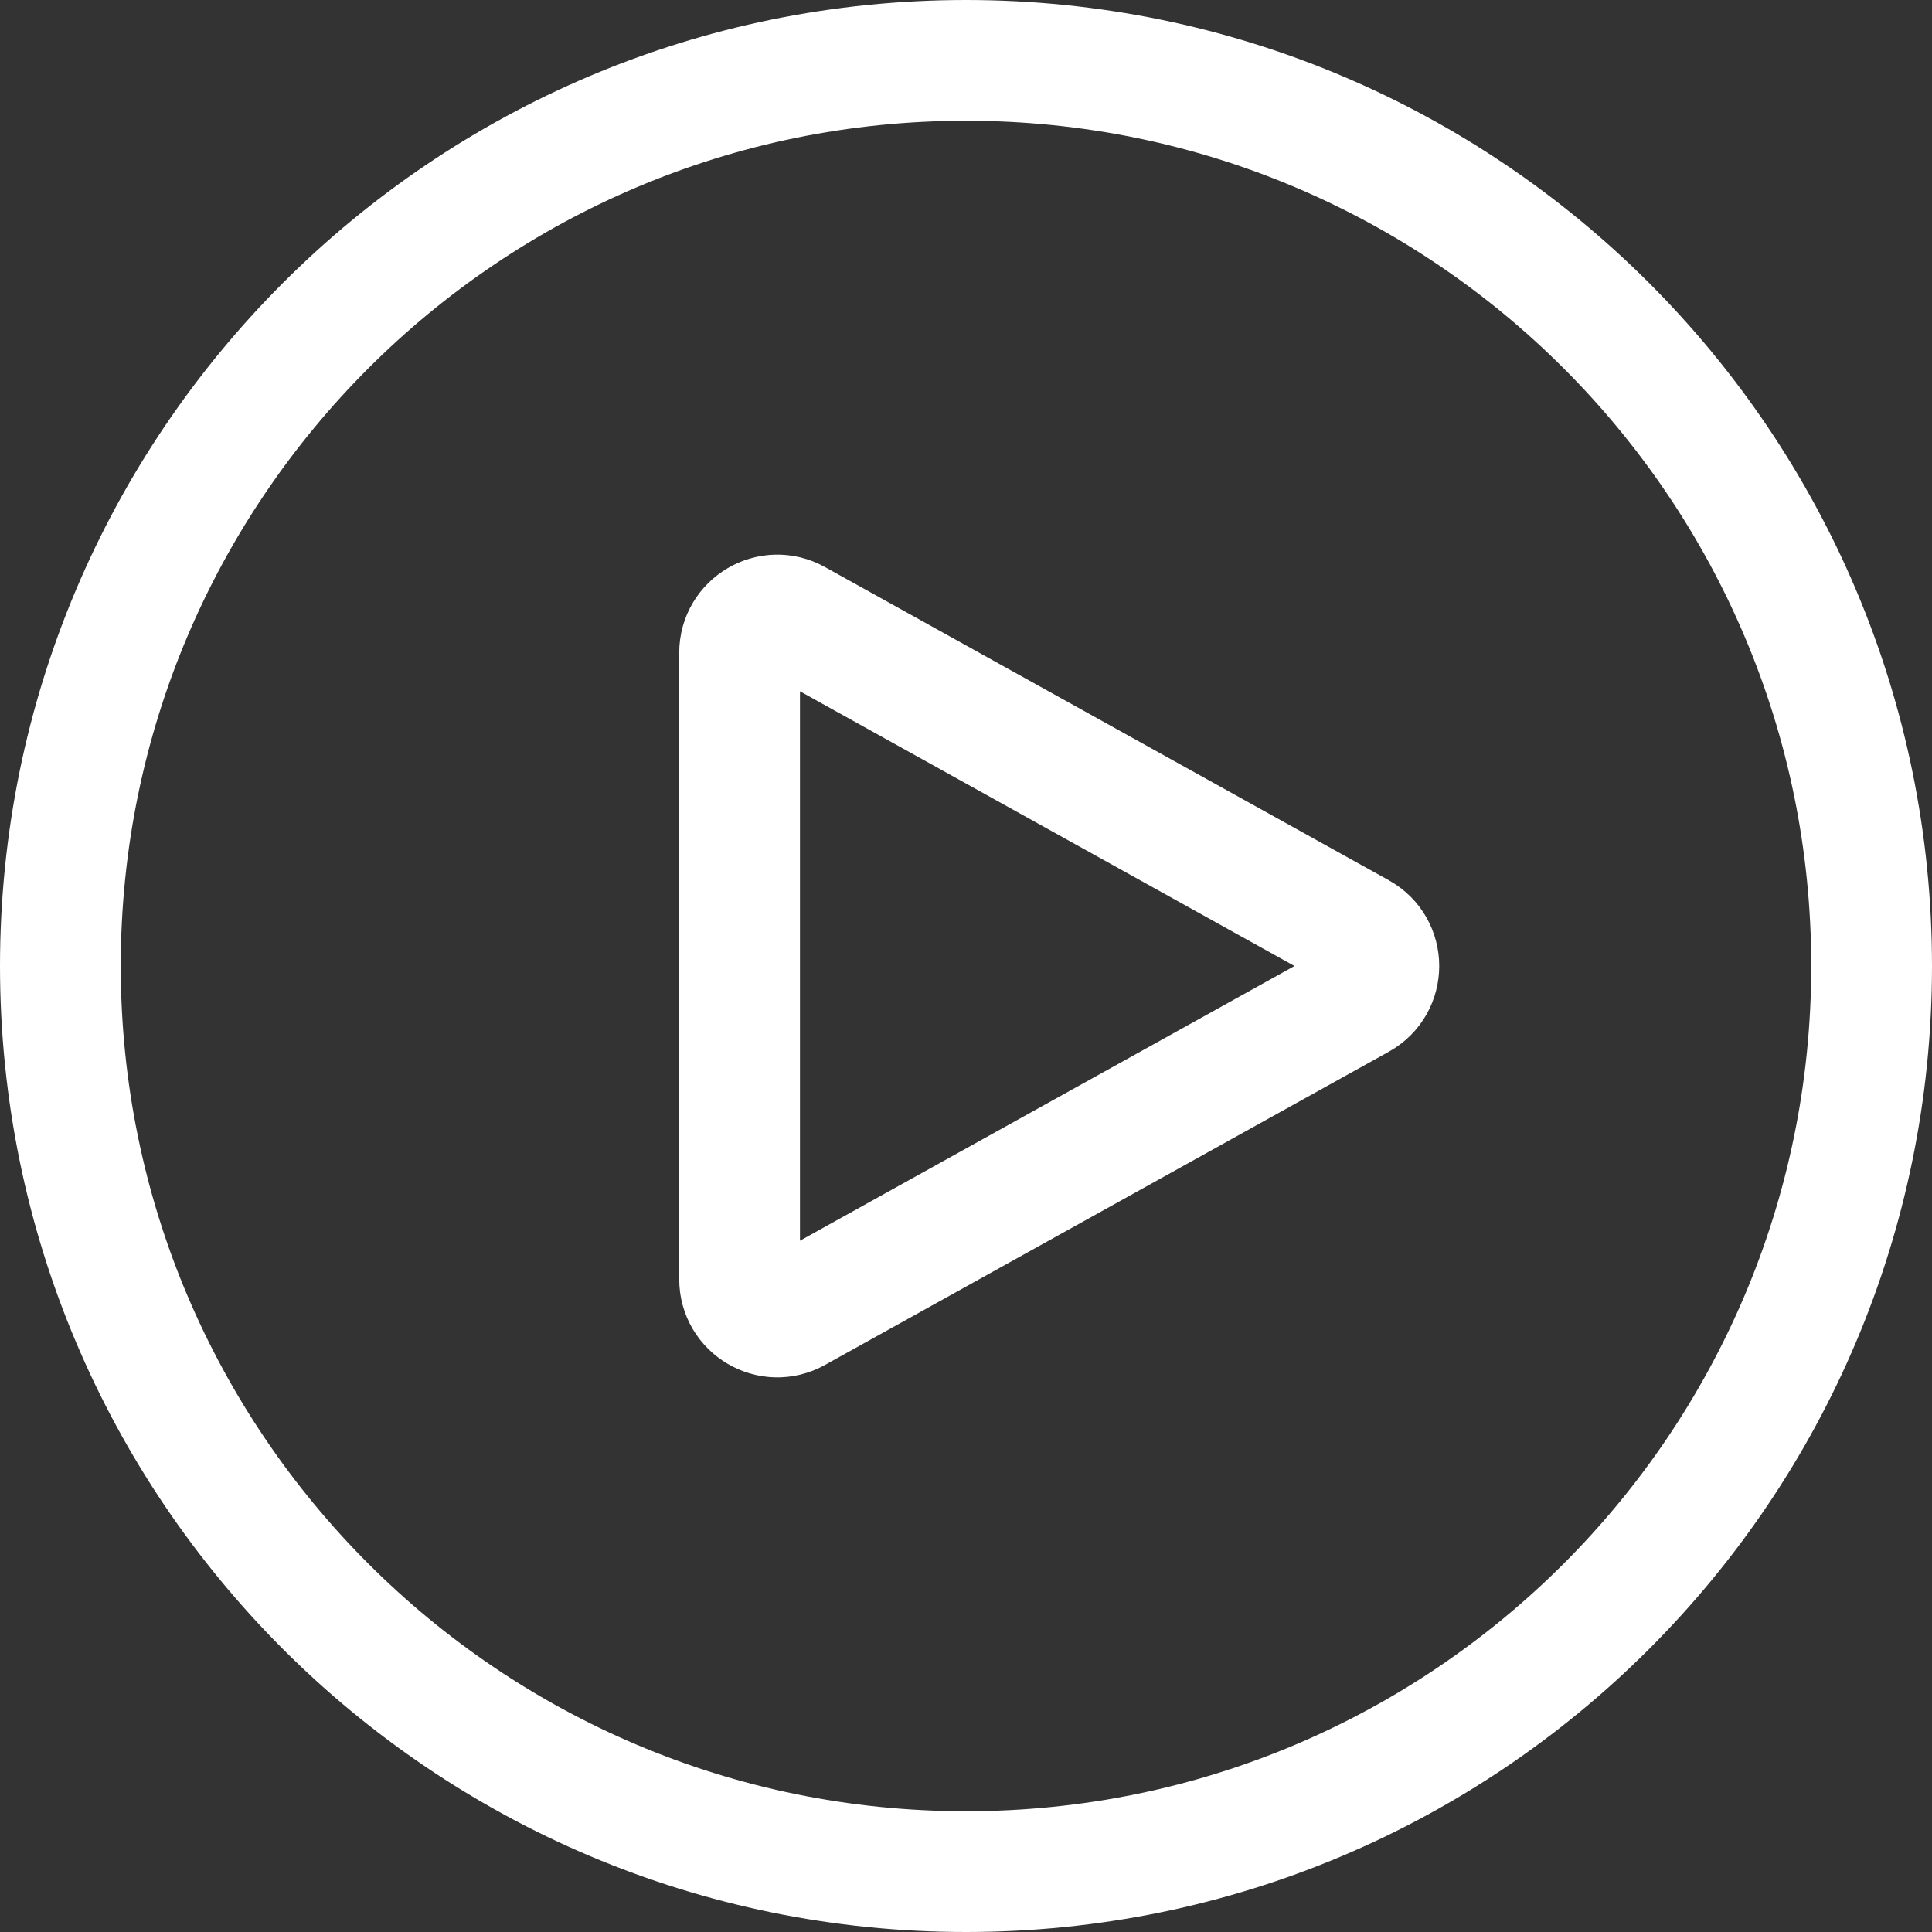
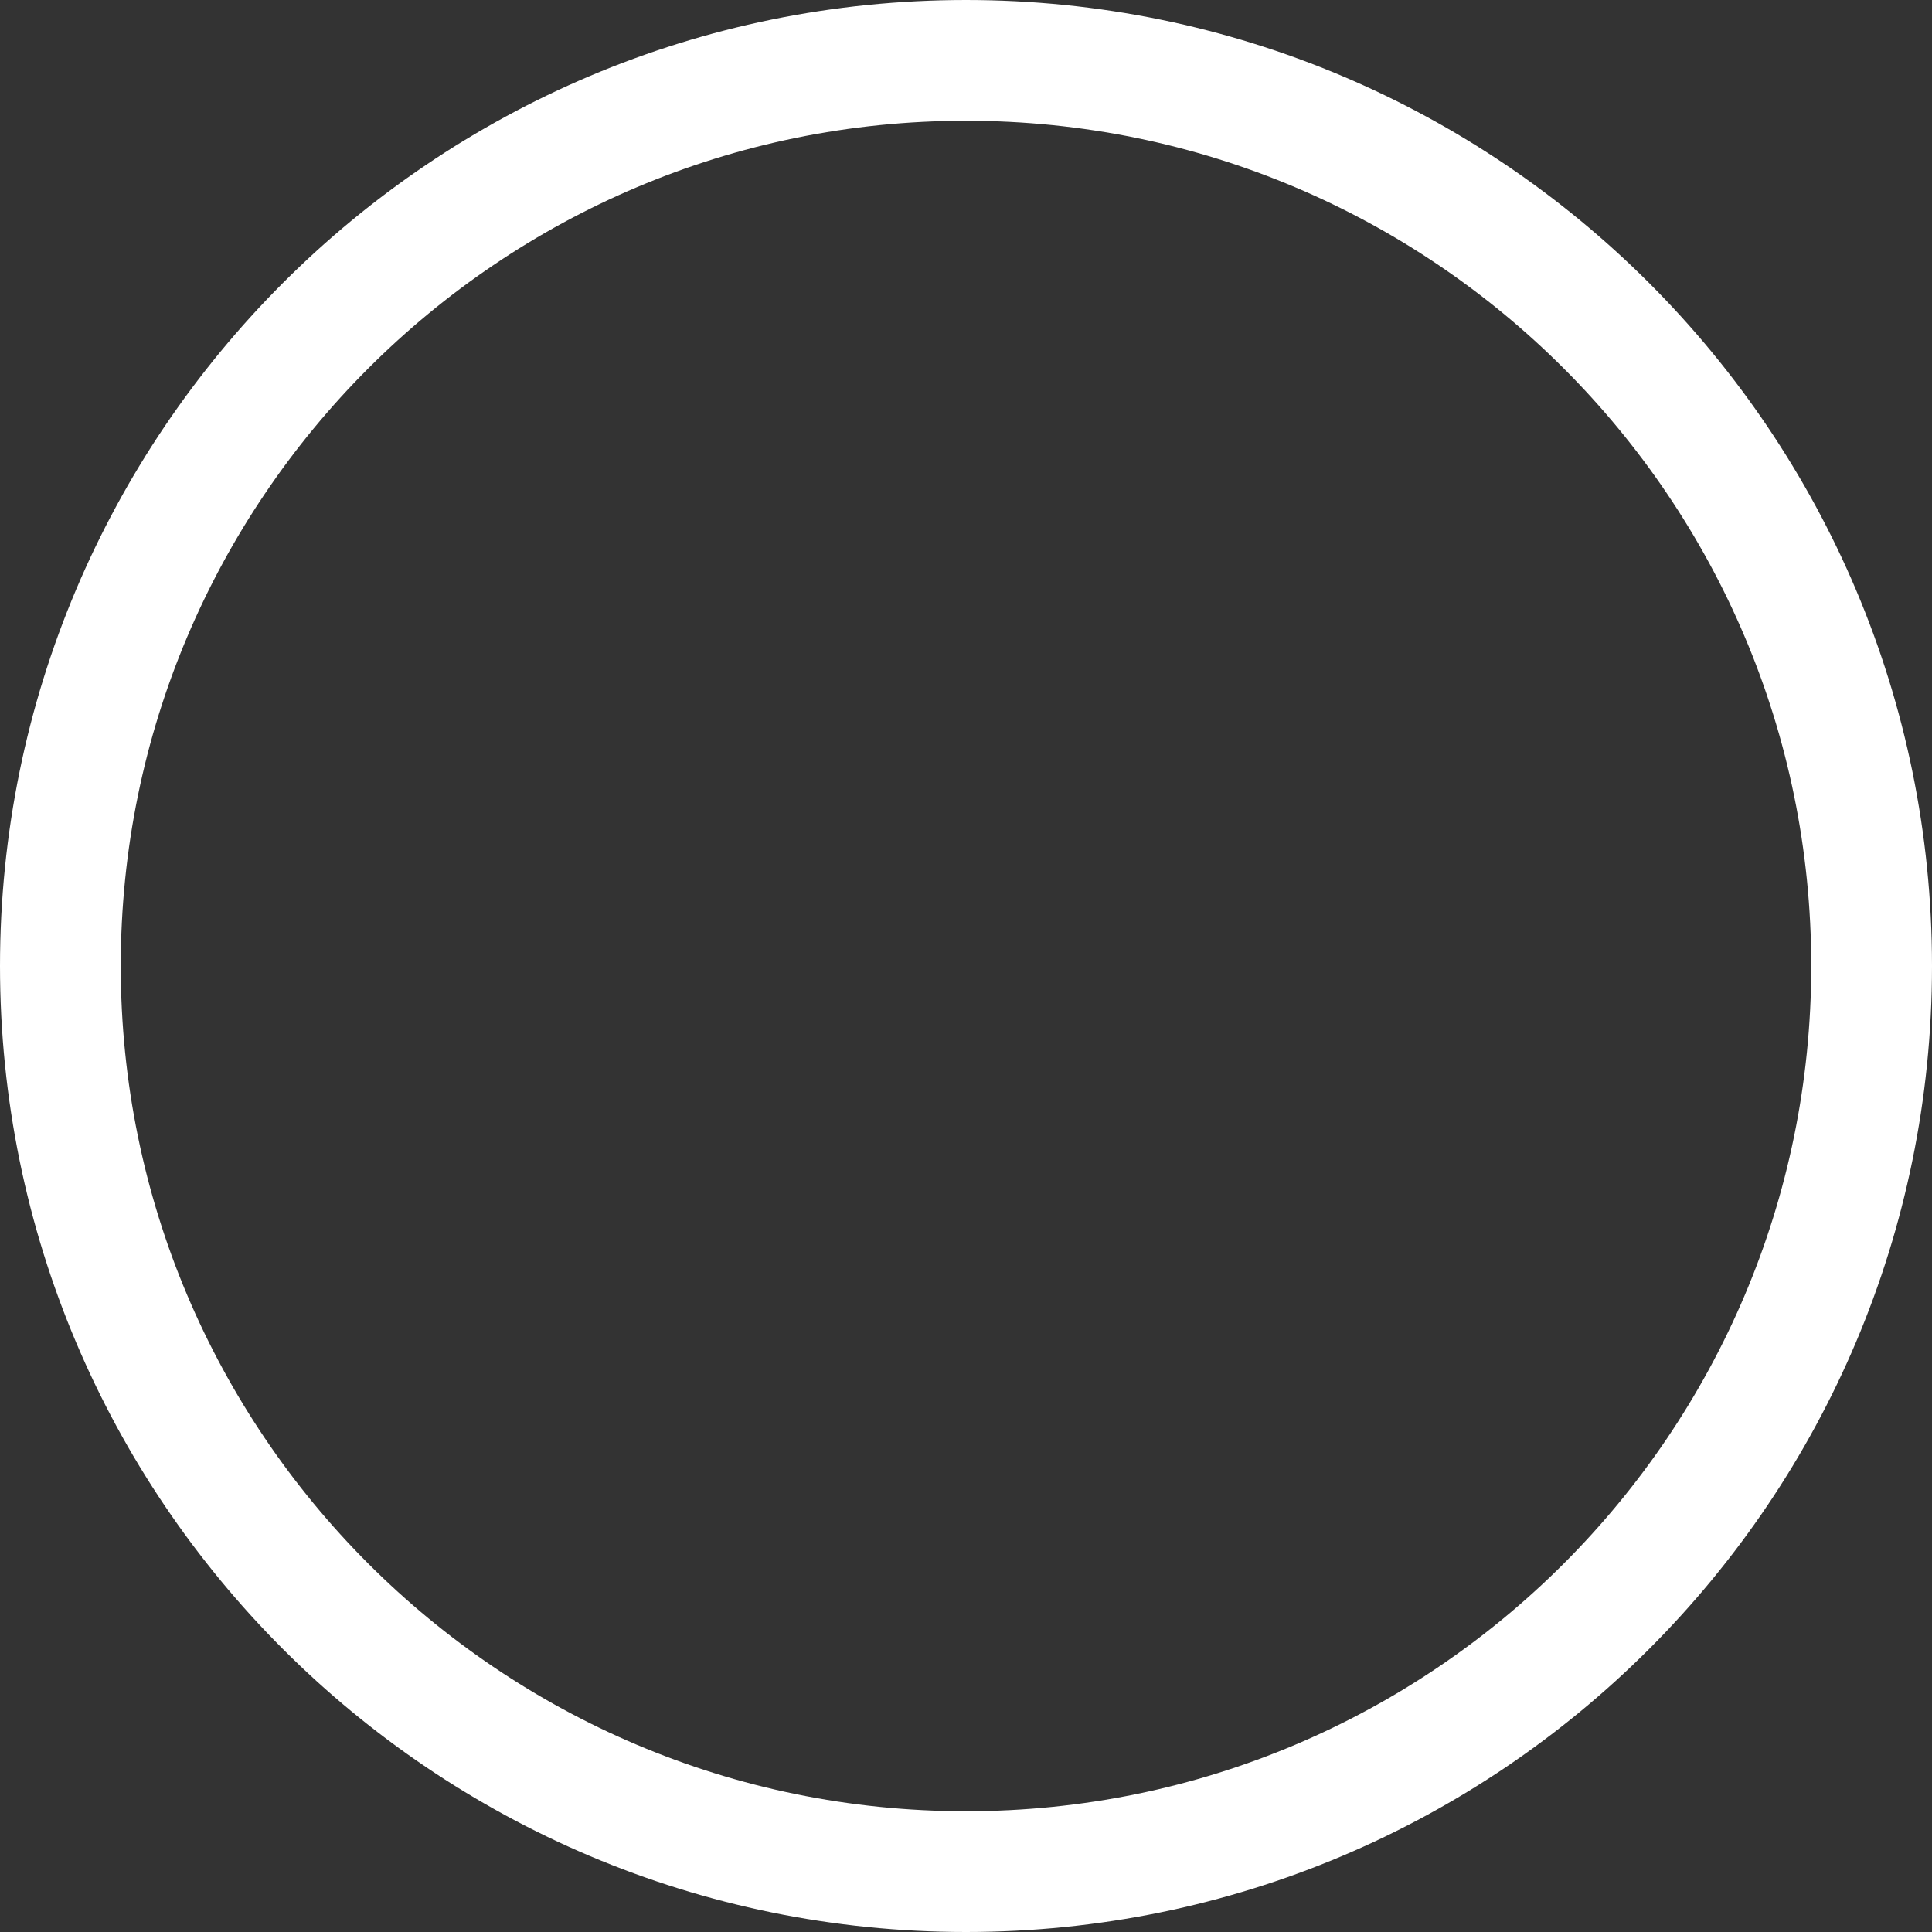
<svg xmlns="http://www.w3.org/2000/svg" width="32" height="32" viewBox="0 0 32 32" fill="none">
  <rect x="0" y="0" width="32" height="32" fill="#333333" stroke="none" />
  <path d="M31 16C31 24.284 24.284 31 16 31C7.716 31 1 24.284 1 16C1 7.716 7.716 1 16 1C24.284 1 31 7.716 31 16Z" stroke="white" stroke-width="2" stroke-linecap="round" stroke-linejoin="round" />
-   <path d="M22.517 15.454C22.945 15.692 22.945 16.308 22.517 16.546L13.178 21.734C12.762 21.966 12.25 21.664 12.25 21.188V10.812C12.25 10.336 12.762 10.034 13.178 10.266L22.517 15.454Z" stroke="white" stroke-width="2" stroke-linecap="round" stroke-linejoin="round" />
</svg>